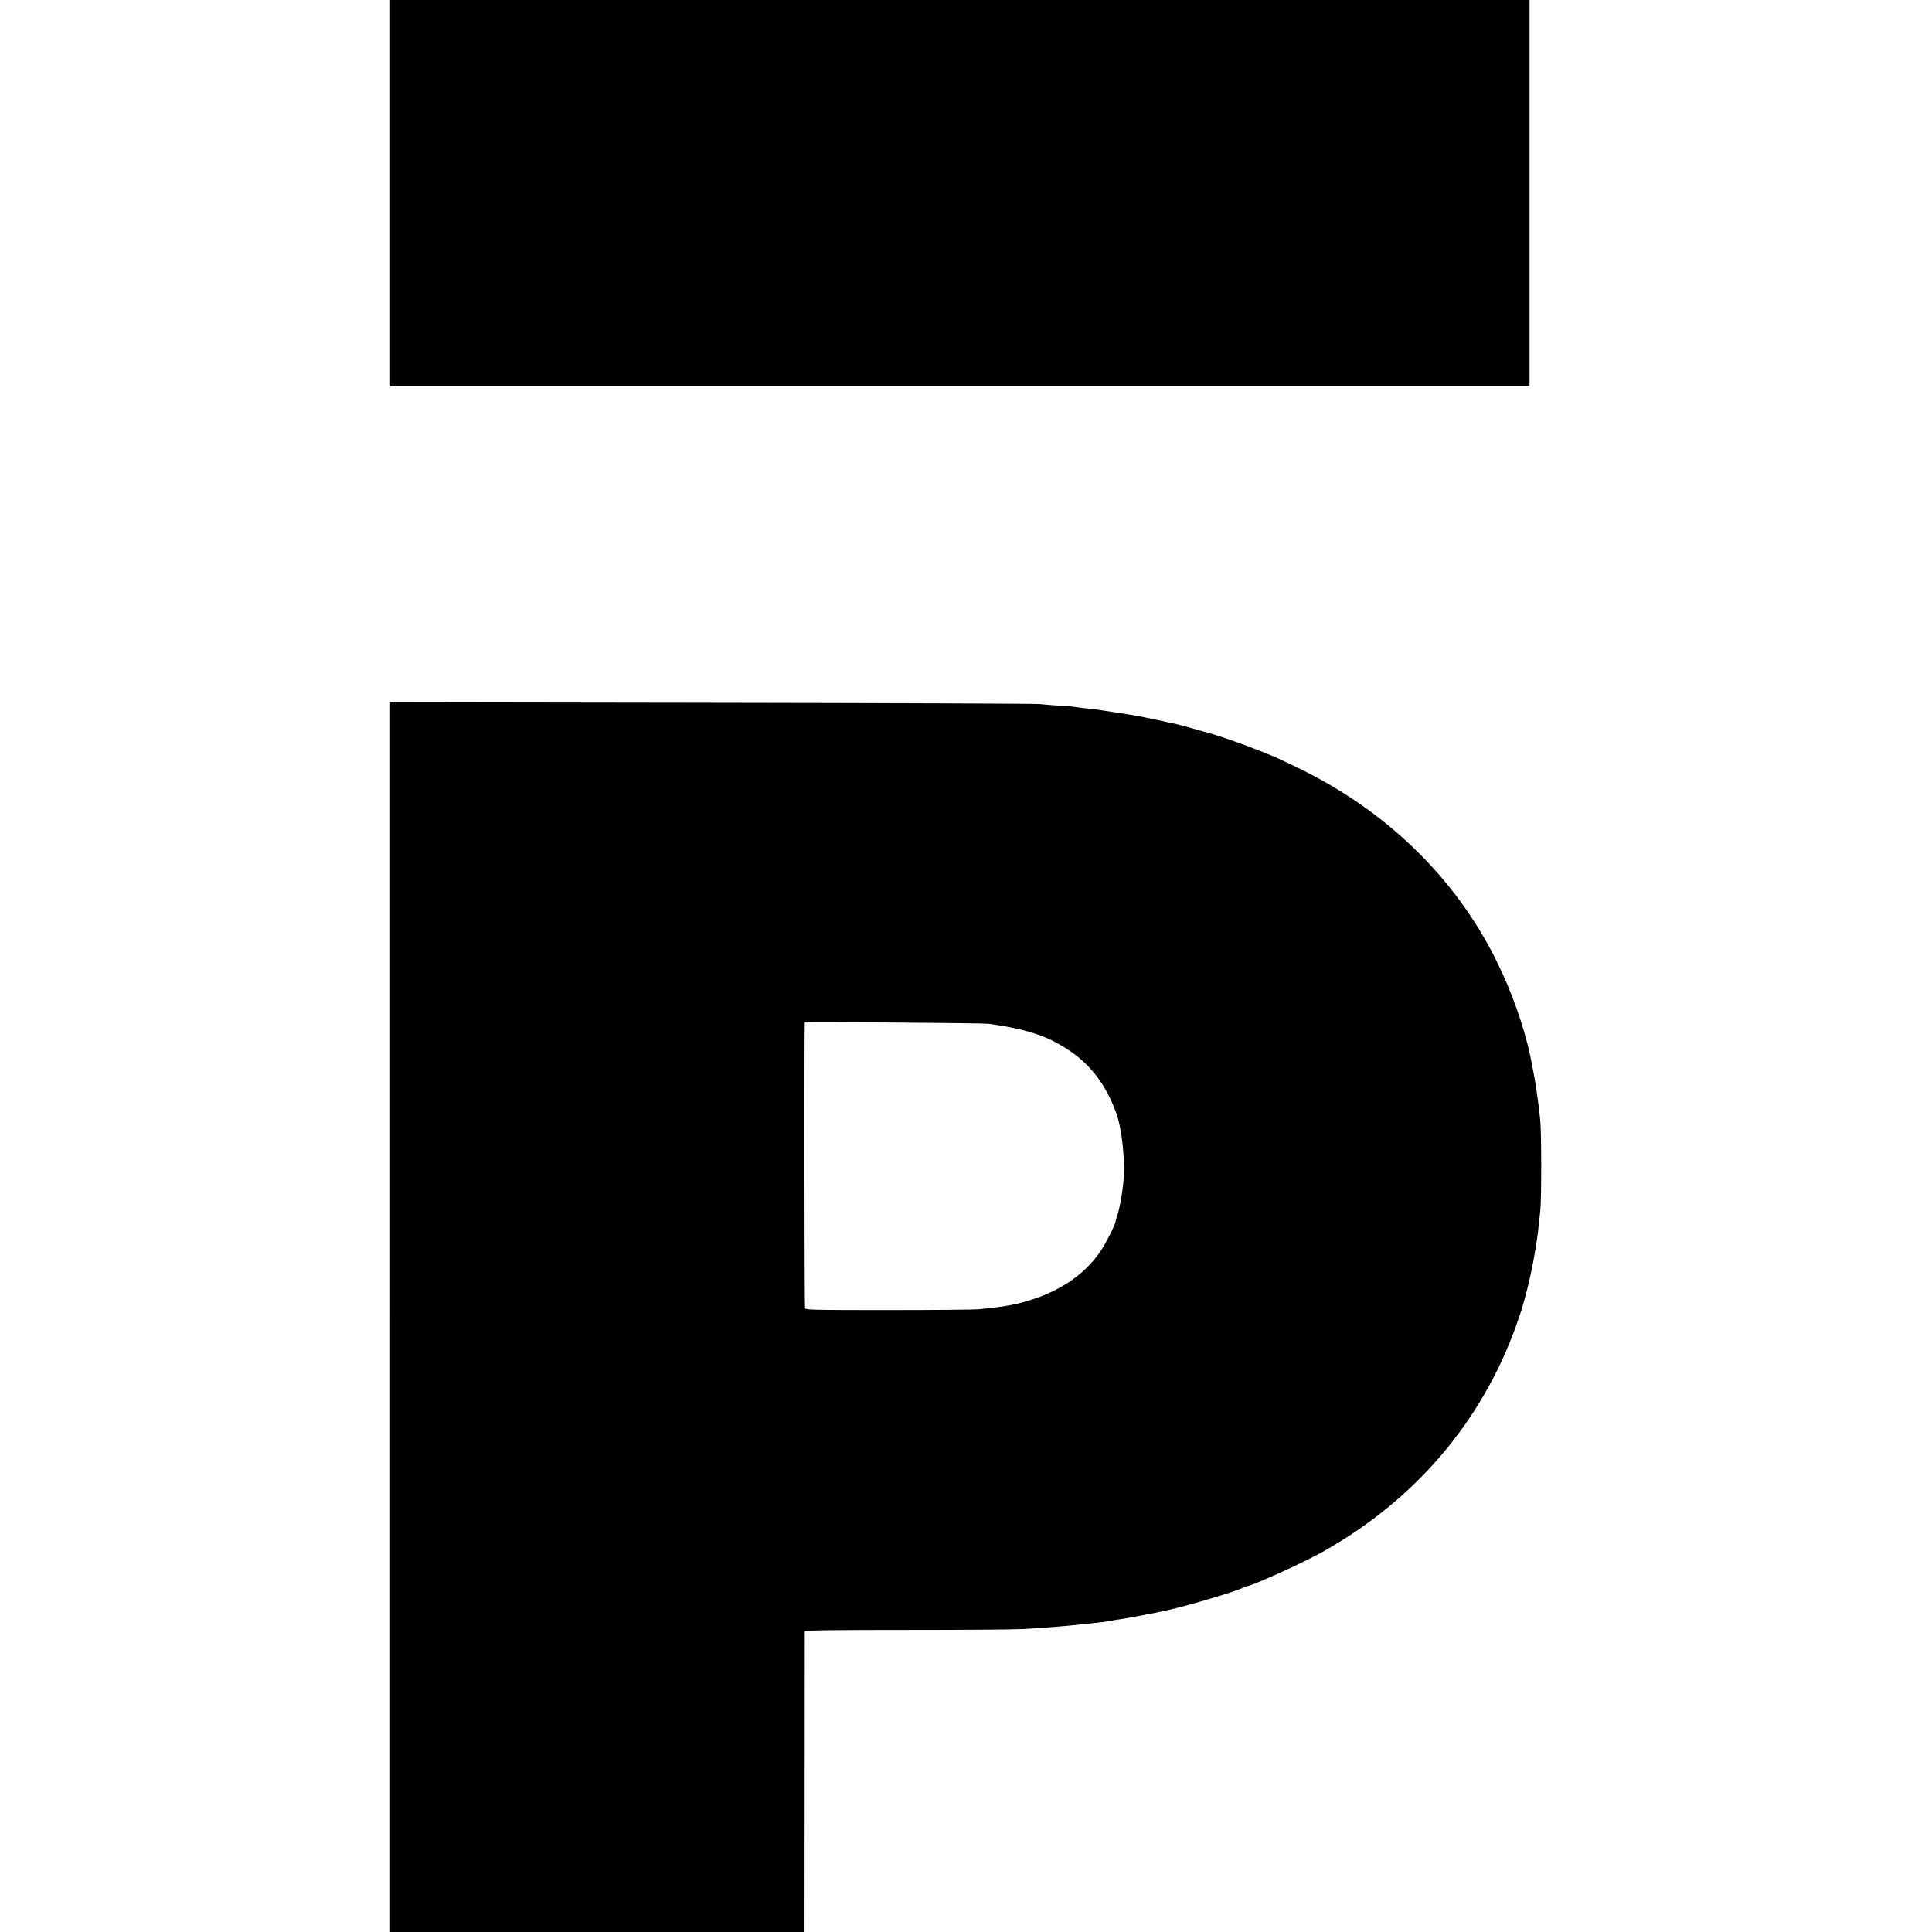
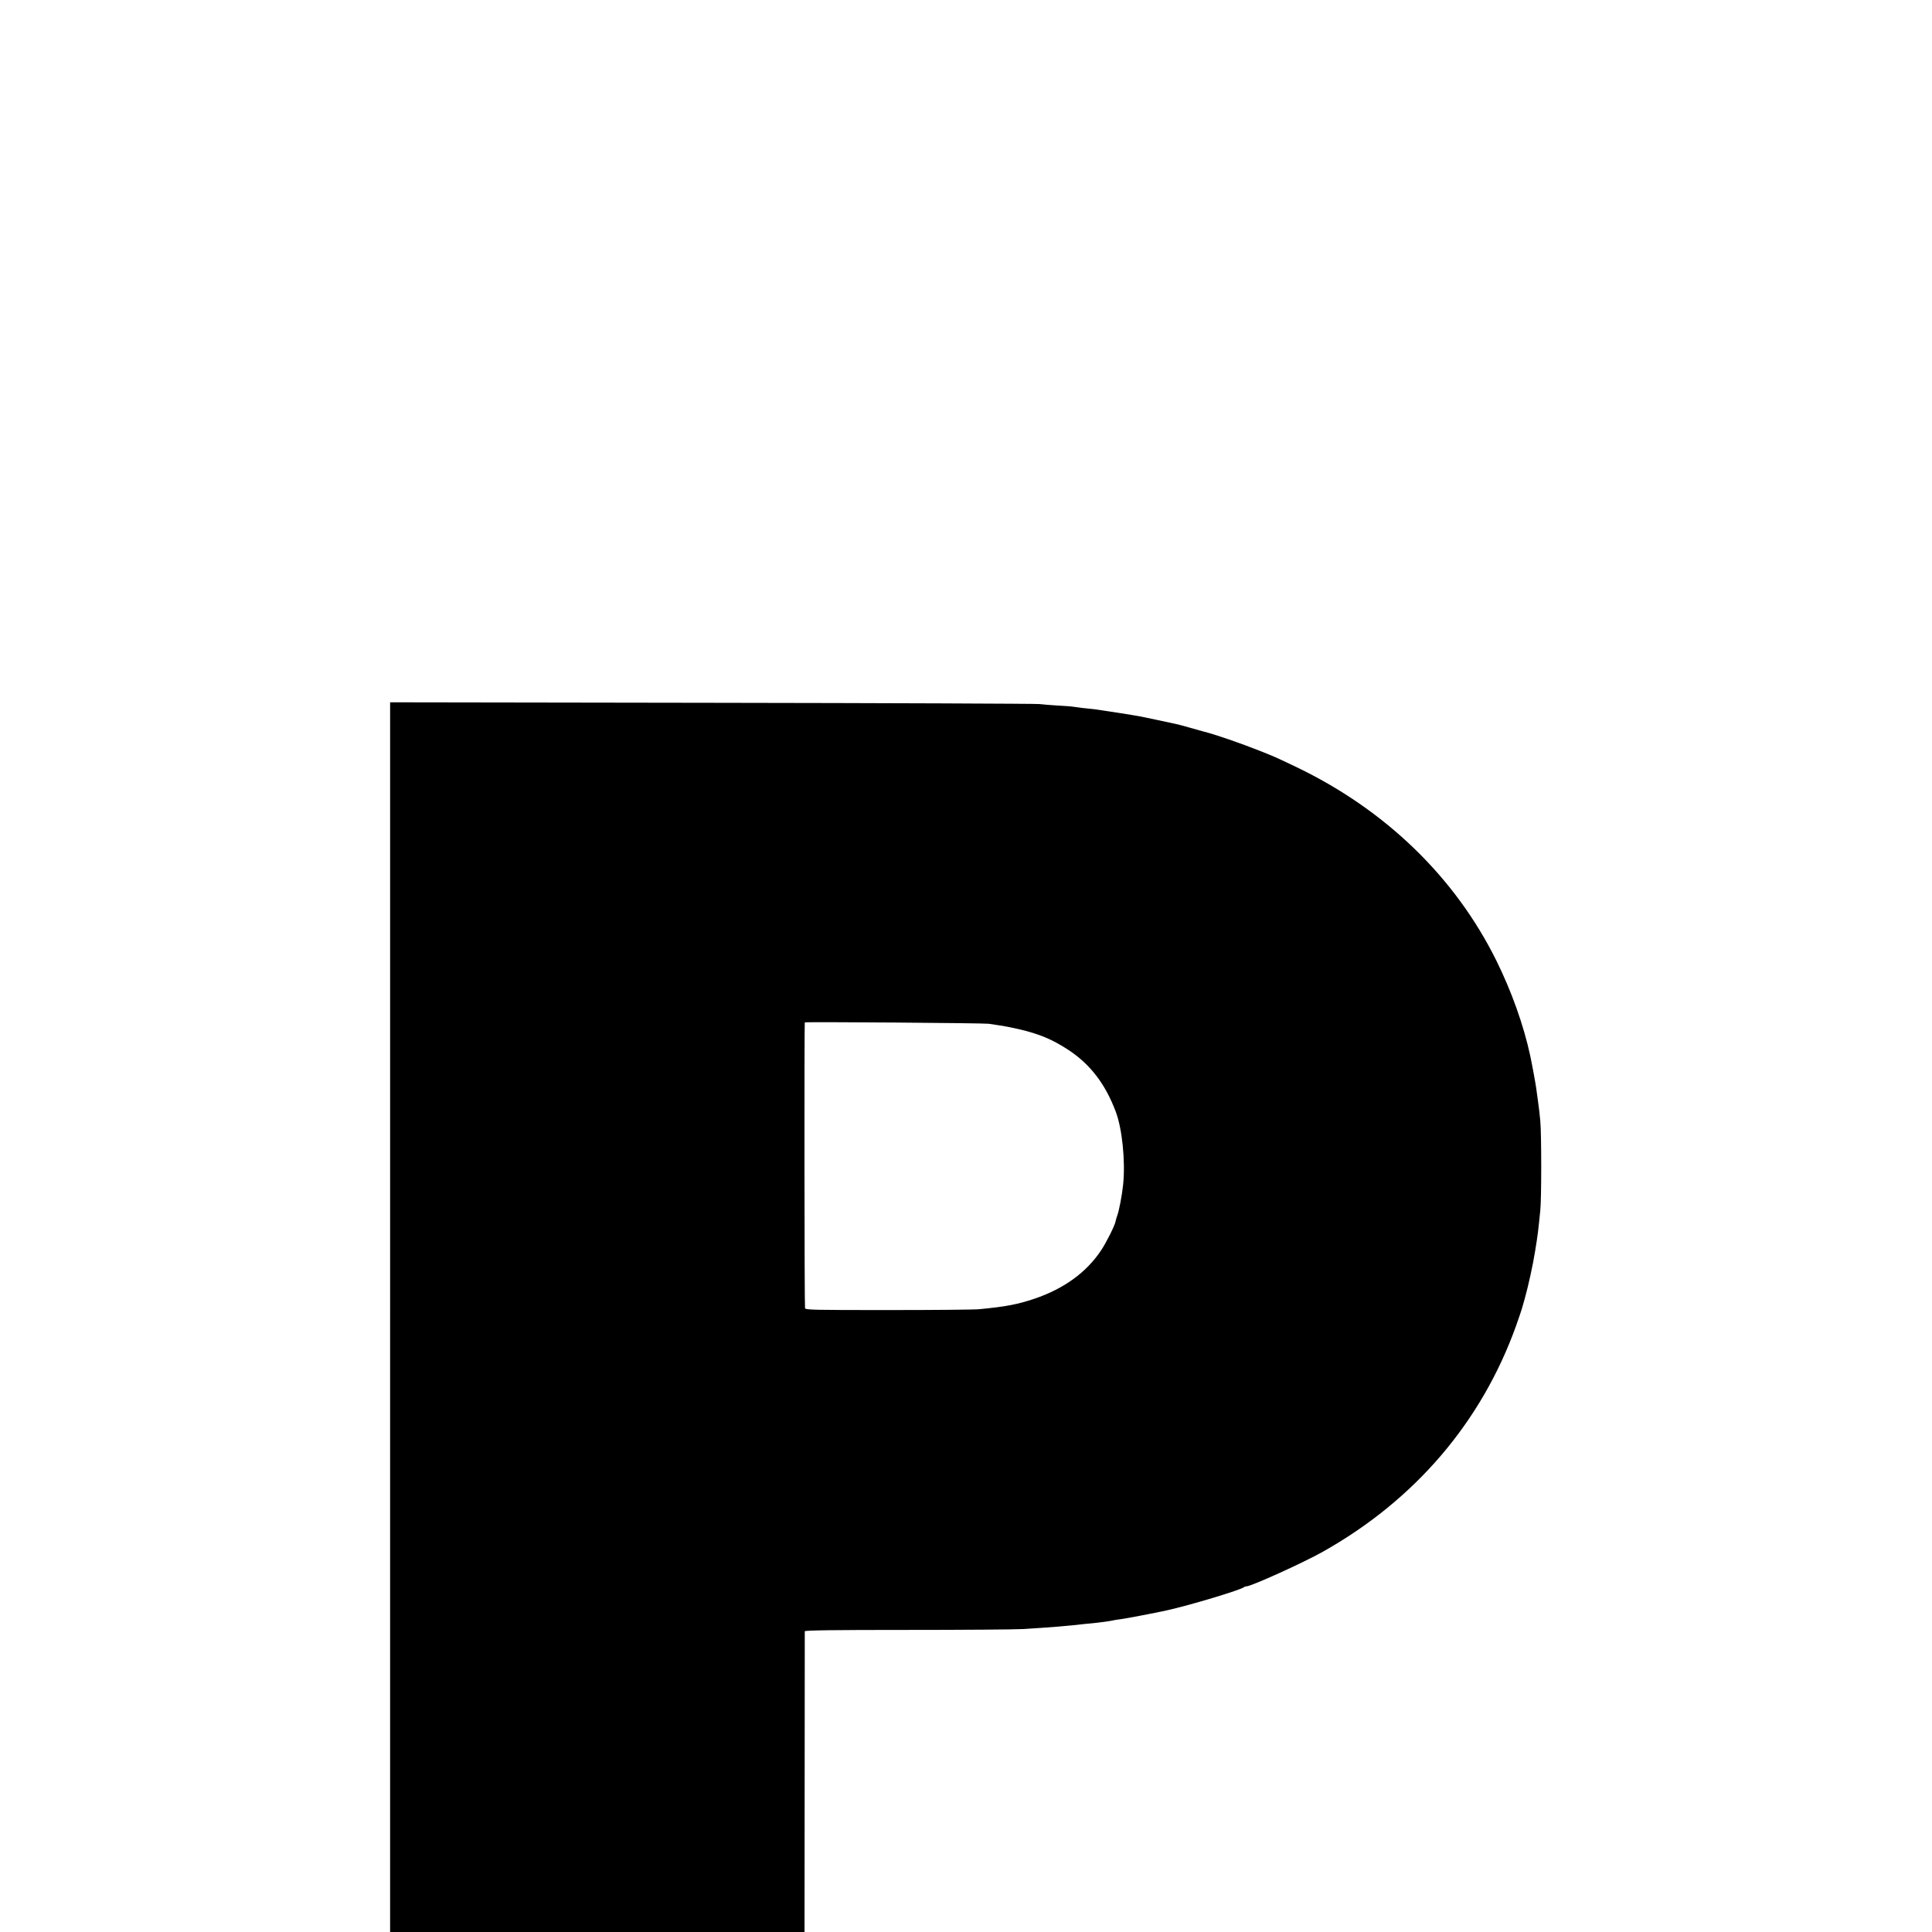
<svg xmlns="http://www.w3.org/2000/svg" version="1.0" width="1565pt" height="1565pt" viewBox="0 0 1565 1565" preserveAspectRatio="xMidYMid meet">
  <g transform="translate(0,1565) scale(0.1,-0.1)" fill="#000000" stroke="none">
-     <path d="M3160 14085 l0 -1565 4615 0 4615 0 0 1565 0 1565 -4615 0 -4615 0 0 -1565z" />
    <path d="M3160 4980 l0 -4980 1678 0 1679 0 1 1212 c0 667 1 1218 1 1224 1 8 241 11 824 11 452 0 876 3 942 7 219 13 376 26 500 41 17 2 62 6 100 10 39 4 88 11 110 15 22 5 63 12 90 15 39 5 264 48 365 70 187 41 605 167 628 189 3 3 11 6 19 6 38 0 460 191 618 280 746 419 1286 1050 1566 1831 22 63 42 121 44 129 3 8 14 49 26 90 29 103 67 277 84 385 23 141 24 154 42 330 10 94 10 618 0 725 -4 47 -12 117 -18 155 -5 39 -12 88 -15 110 -4 32 -35 201 -49 265 -53 246 -152 523 -275 771 -335 675 -898 1220 -1620 1566 -178 85 -159 76 -290 129 -159 63 -366 135 -460 158 -8 2 -58 16 -110 31 -52 15 -105 29 -117 31 -12 2 -75 16 -140 30 -65 14 -127 27 -138 29 -42 9 -332 54 -380 60 -27 3 -70 8 -95 10 -25 3 -58 8 -75 10 -16 3 -75 7 -130 10 -55 3 -122 9 -150 12 -27 3 -1221 8 -2652 10 l-2603 4 0 -4981z m4850 2377 c19 -3 58 -9 85 -13 28 -3 97 -17 155 -30 169 -39 275 -84 405 -169 177 -117 299 -276 383 -500 52 -138 79 -398 60 -589 -9 -87 -33 -215 -49 -256 -5 -14 -11 -34 -13 -46 -7 -34 -72 -164 -115 -230 -119 -180 -302 -313 -541 -394 -137 -46 -228 -64 -447 -85 -35 -4 -365 -7 -735 -7 -604 0 -672 1 -677 15 -5 12 -6 2300 -2 2315 2 6 1456 -5 1491 -11z" />
  </g>
</svg>